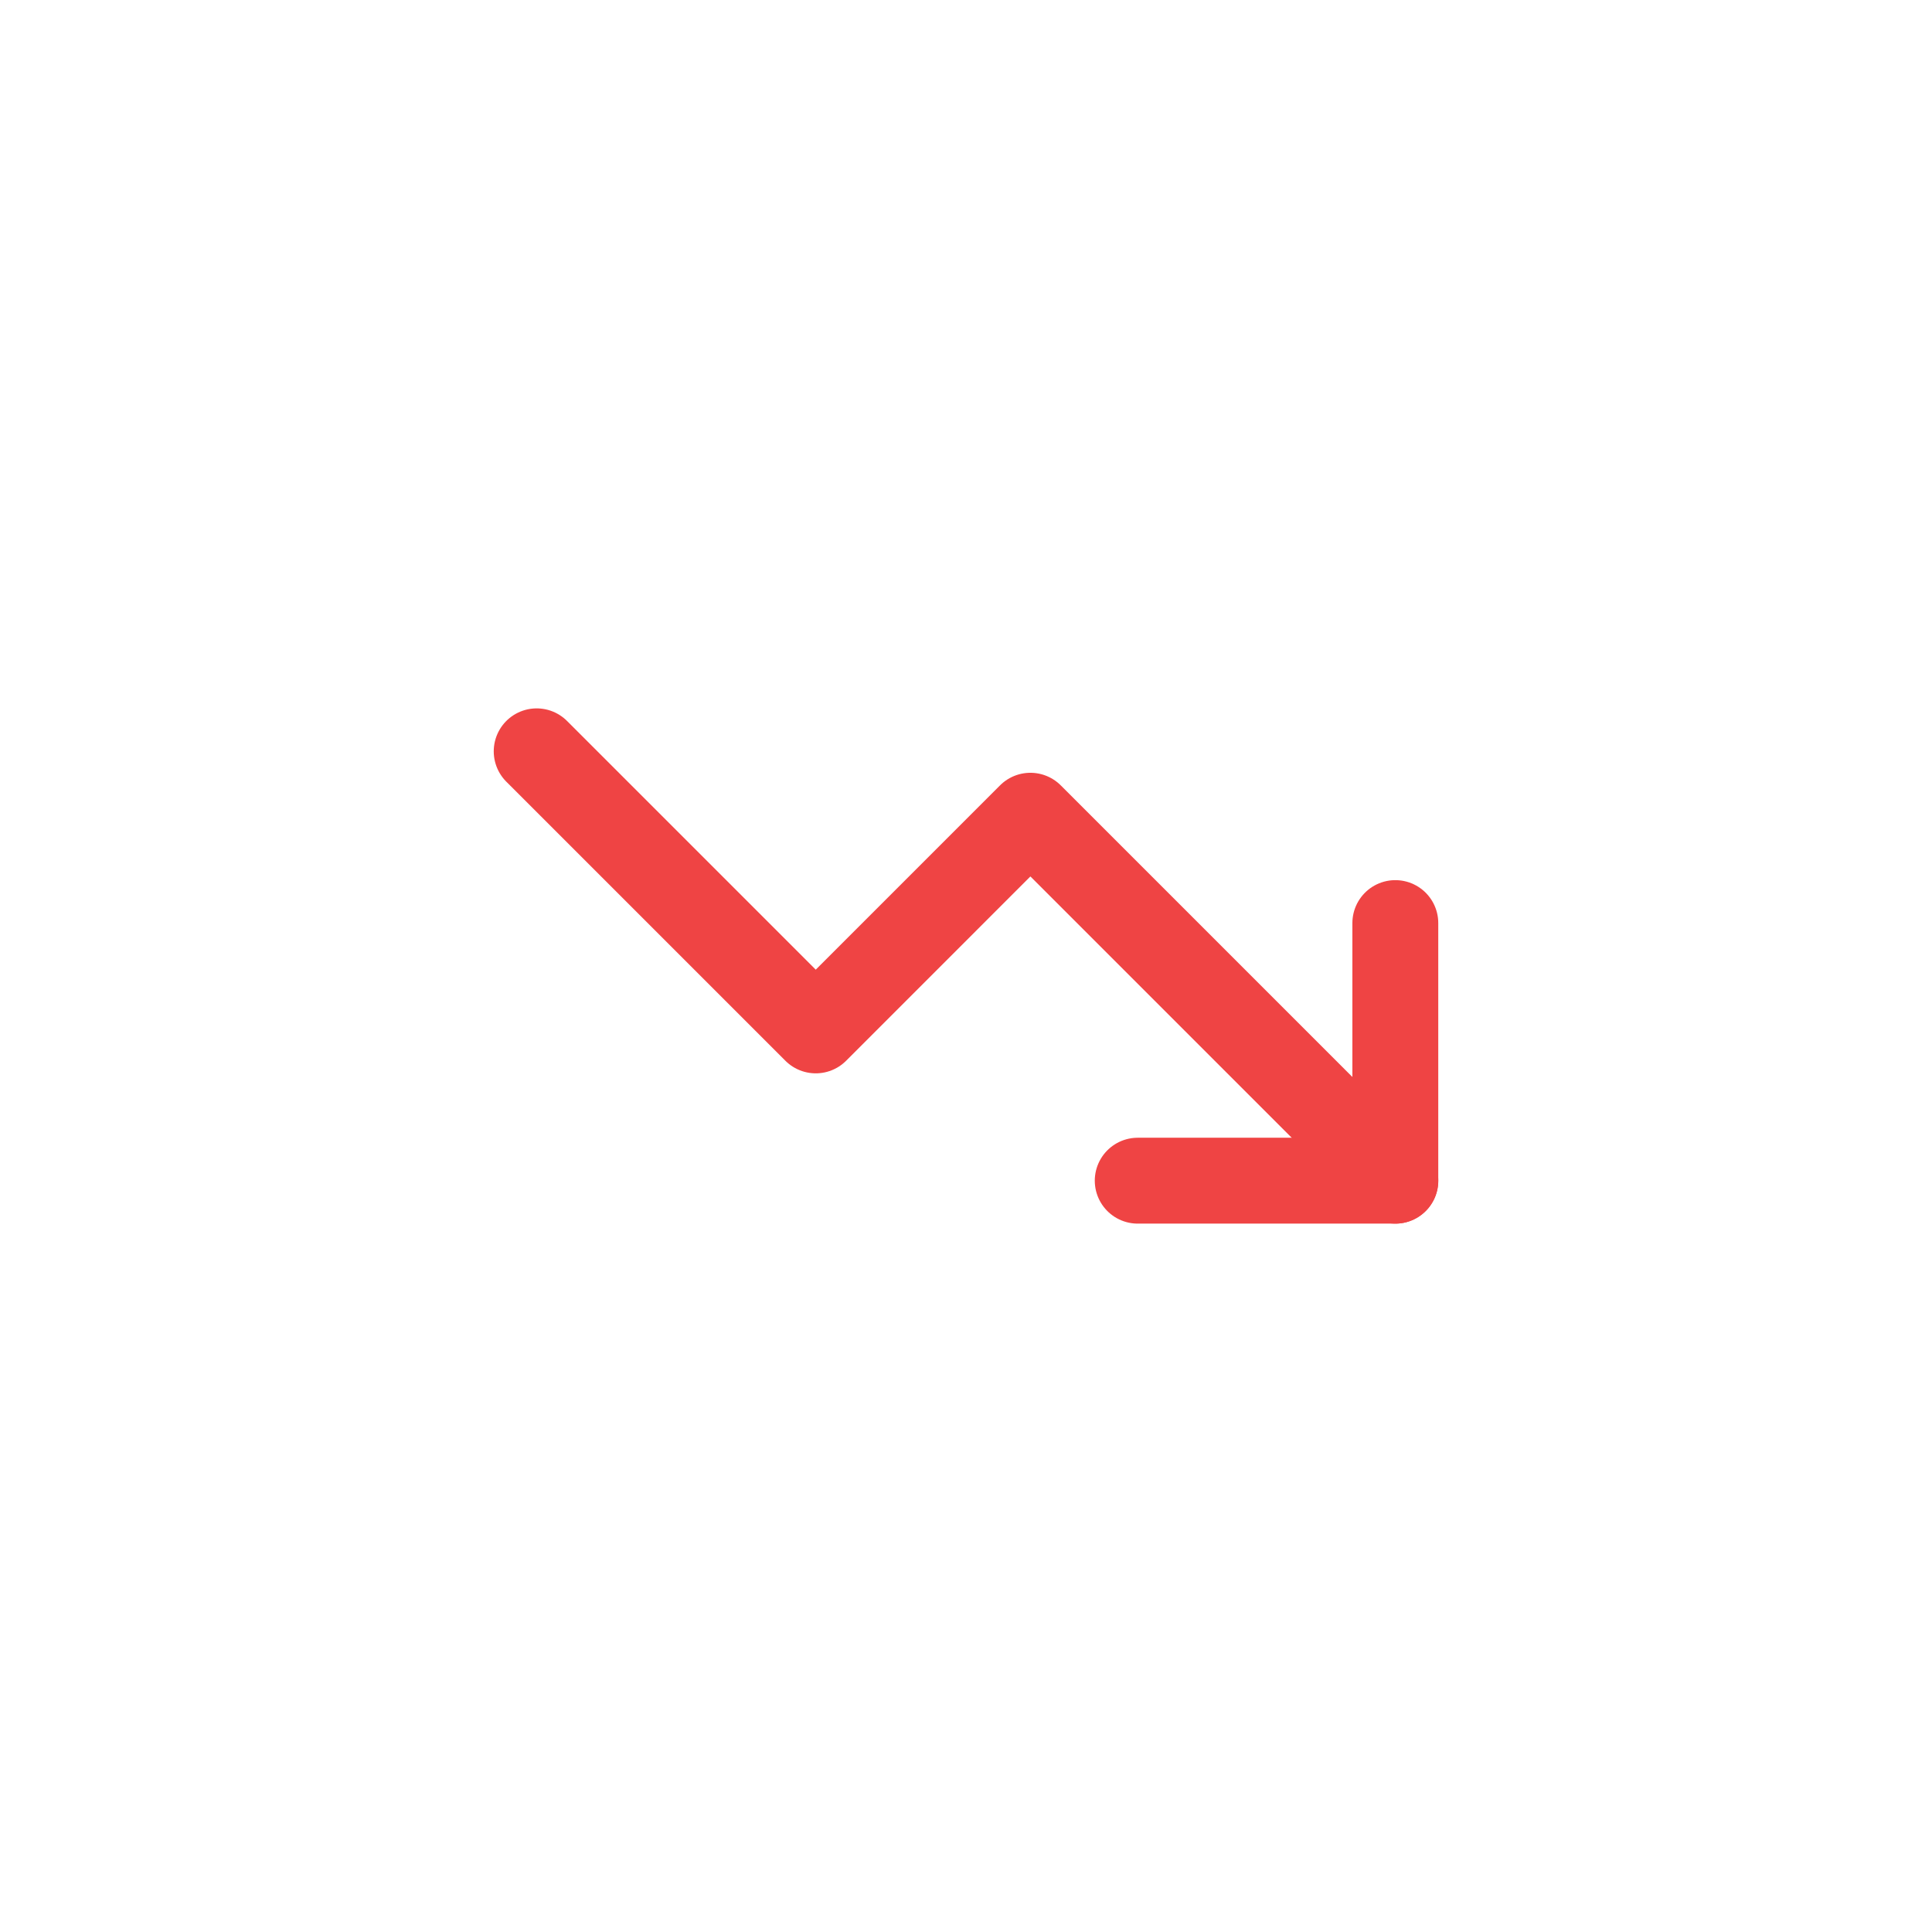
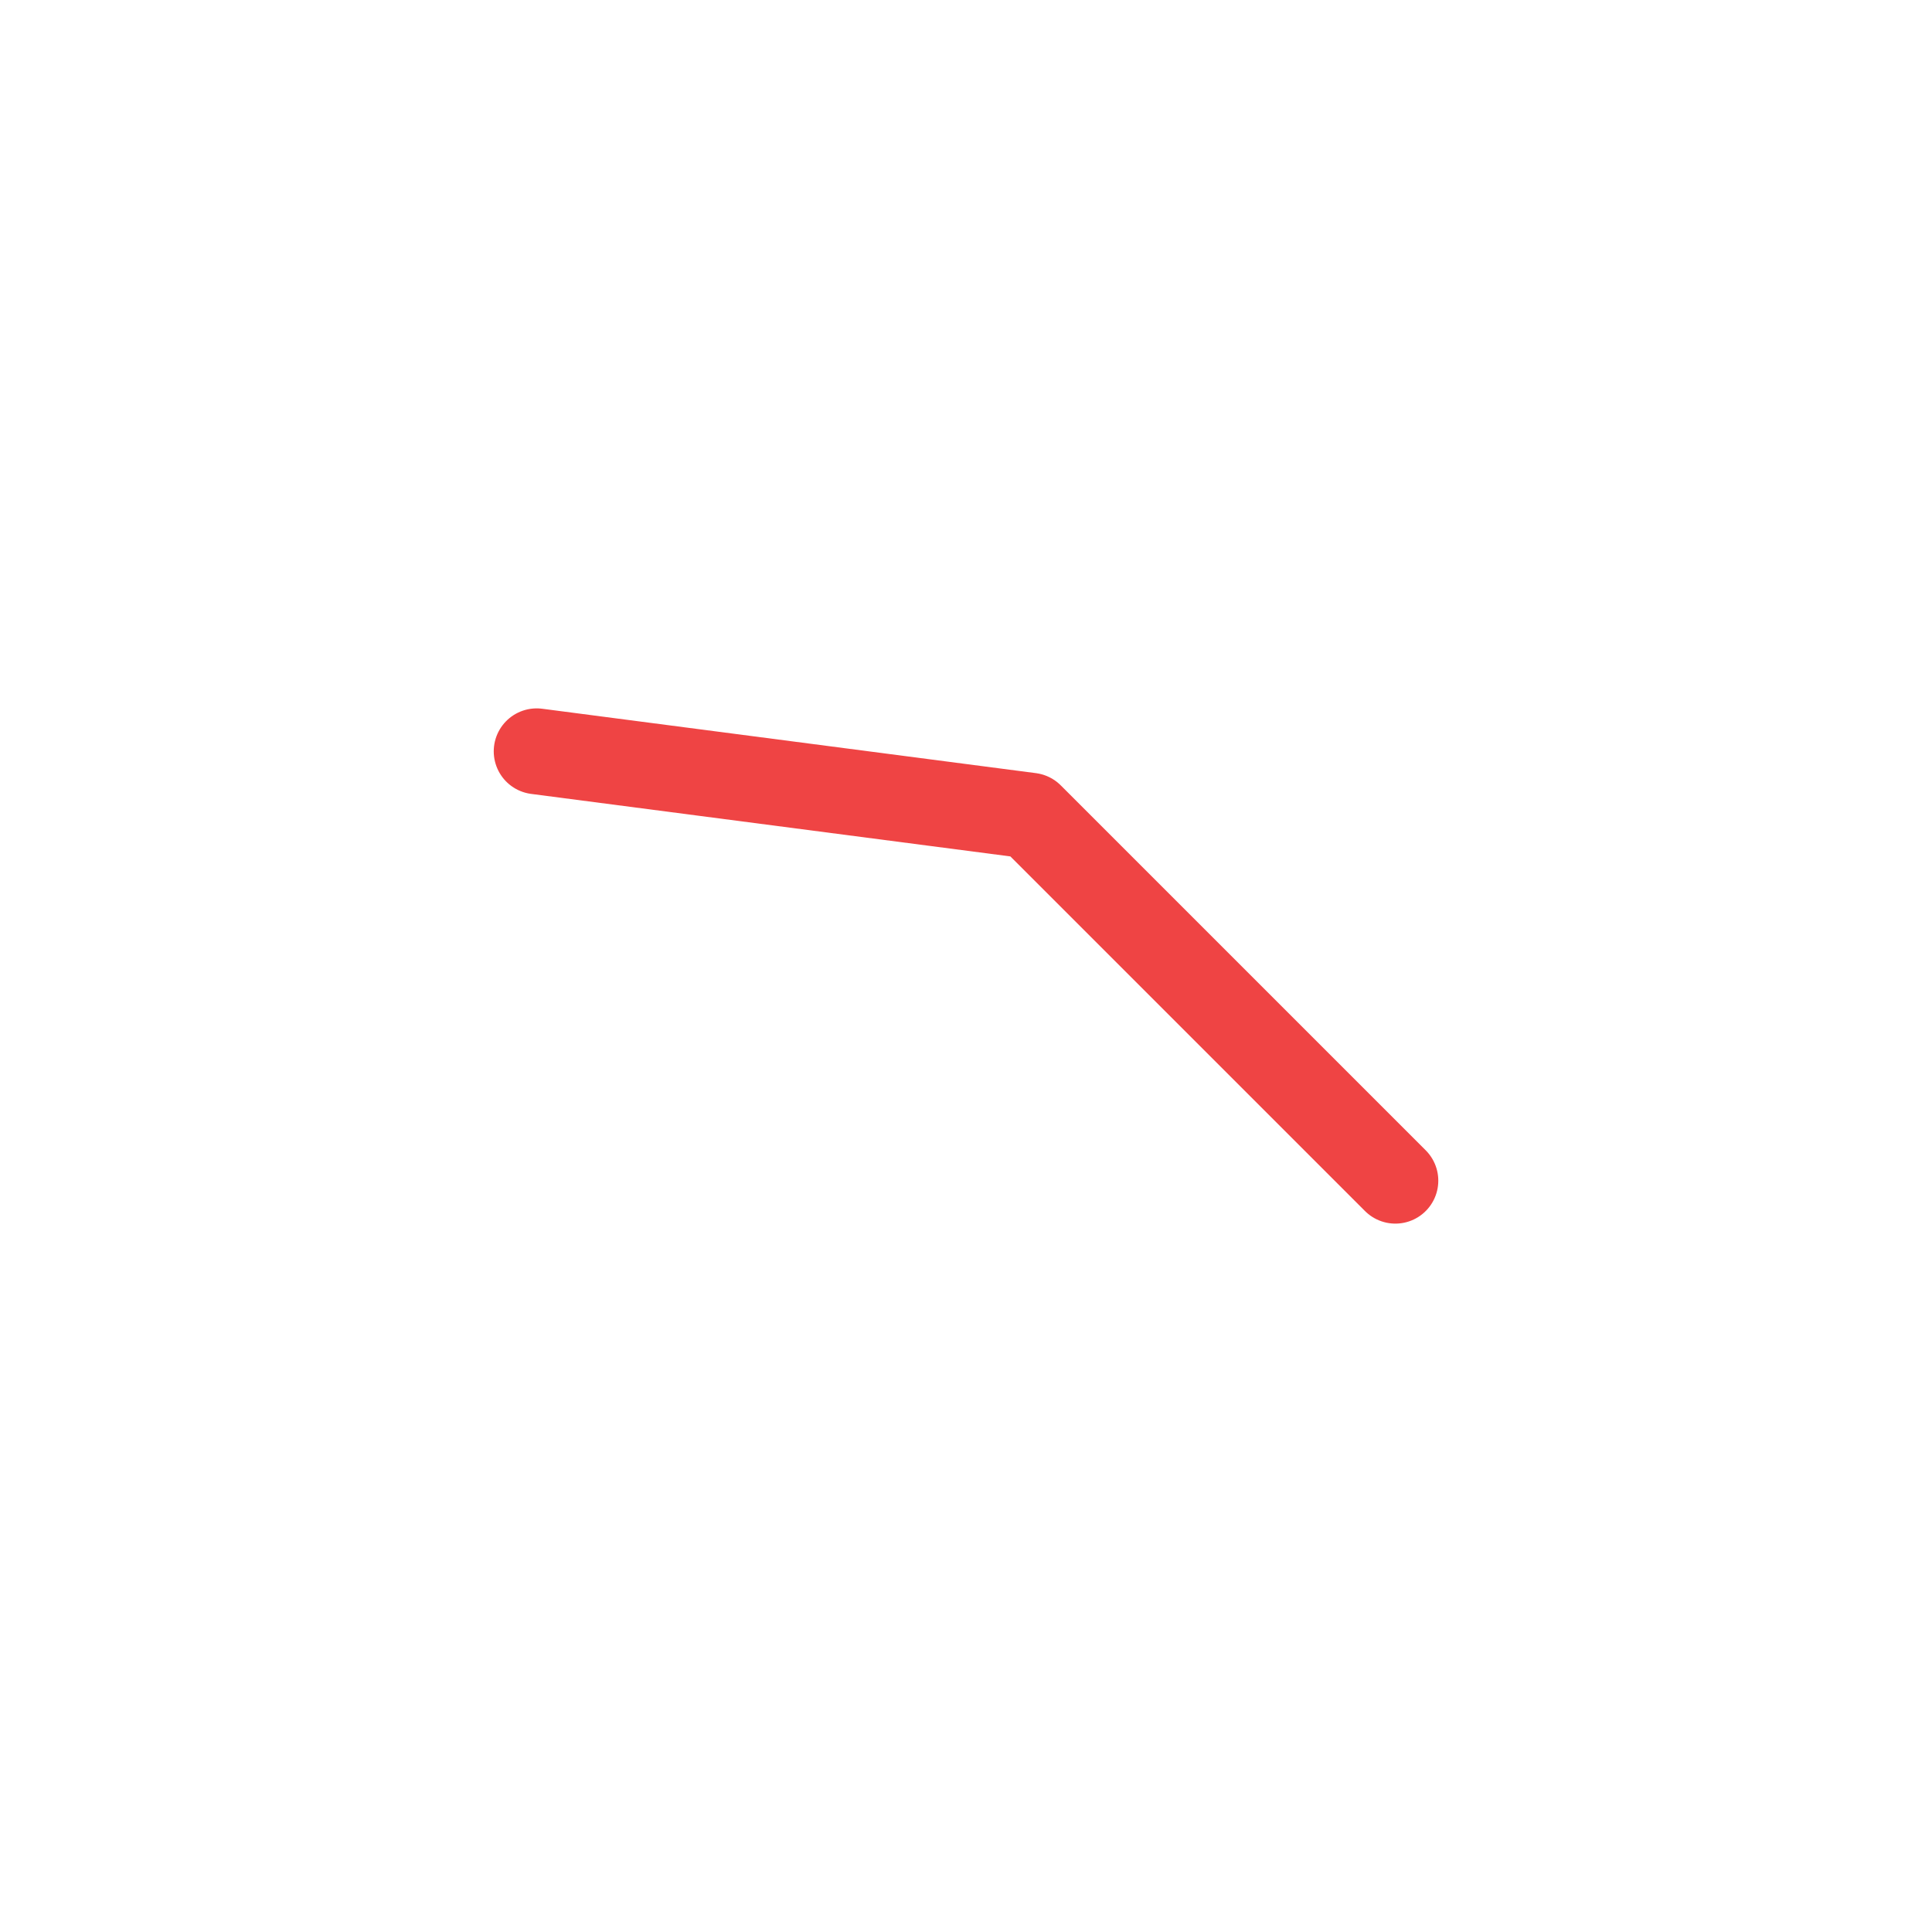
<svg xmlns="http://www.w3.org/2000/svg" width="60" height="60" viewBox="0 0 60 60" fill="none">
  <g filter="url(#filter0_d_3_80)">
    <rect x="2" y="1" width="56" height="56" rx="12" fill="white" shape-rendering="crispEdges" />
-     <path d="M43.334 35.667L32 24.333L25.334 31L16.667 22.333" stroke="#EF4444" stroke-width="2.667" stroke-linecap="round" stroke-linejoin="round" />
-     <path d="M35.333 35.667H43.333V27.667" stroke="#EF4444" stroke-width="2.667" stroke-linecap="round" stroke-linejoin="round" />
+     <path d="M43.334 35.667L32 24.333L16.667 22.333" stroke="#EF4444" stroke-width="2.667" stroke-linecap="round" stroke-linejoin="round" />
  </g>
  <defs>
    <filter id="filter0_d_3_80" x="0" y="0" width="60" height="60" filterUnits="userSpaceOnUse" color-interpolation-filters="sRGB">
      <feFlood flood-opacity="0" result="BackgroundImageFix" />
      <feColorMatrix in="SourceAlpha" type="matrix" values="0 0 0 0 0 0 0 0 0 0 0 0 0 0 0 0 0 0 127 0" result="hardAlpha" />
      <feOffset dy="1" />
      <feGaussianBlur stdDeviation="1" />
      <feComposite in2="hardAlpha" operator="out" />
      <feColorMatrix type="matrix" values="0 0 0 0 0 0 0 0 0 0 0 0 0 0 0 0 0 0 0.05 0" />
      <feBlend mode="normal" in2="BackgroundImageFix" result="effect1_dropShadow_3_80" />
      <feBlend mode="normal" in="SourceGraphic" in2="effect1_dropShadow_3_80" result="shape" />
    </filter>
  </defs>
</svg>